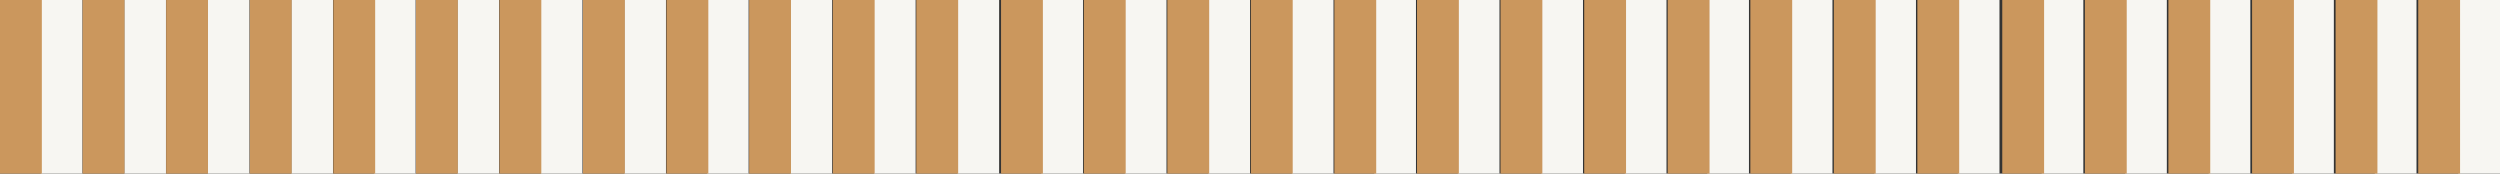
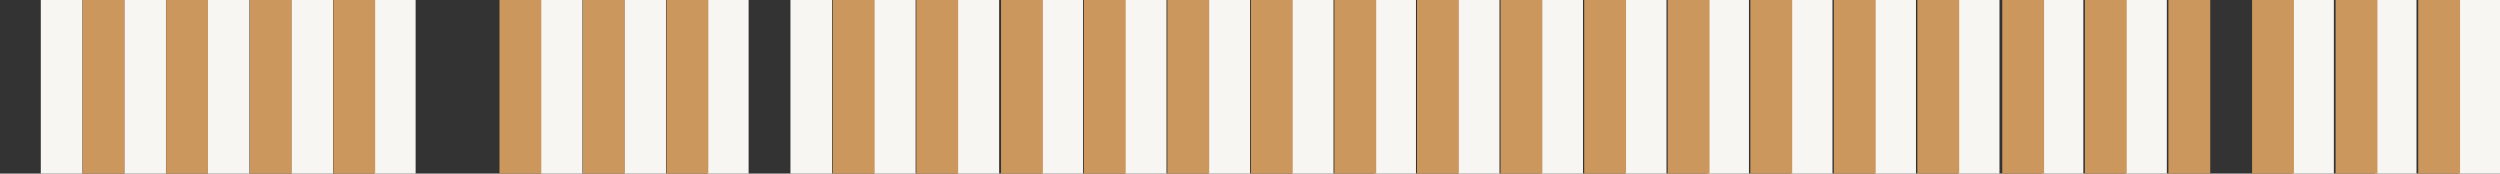
<svg xmlns="http://www.w3.org/2000/svg" version="1.1" id="Livello_1" x="0px" y="0px" viewBox="0 0 1440 100" style="enable-background:new 0 0 1440 100;" xml:space="preserve">
  <rect x="0" y="0" width="1440" height="100" fill="#333333" stroke="none" />
  <g>
    <rect x="23.5" style="fill:#F7F6F2;" width="24" height="100" />
    <rect x="71.6" style="fill:#F7F6F2;" width="24" height="100" />
    <rect x="119.7" style="fill:#F7F6F2;" width="24" height="100" />
    <rect x="167.8" style="fill:#F7F6F2;" width="24" height="100" />
    <rect x="215.4" style="fill:#F7F6F2;" width="24" height="100" />
-     <rect x="263.5" style="fill:#F7F6F2;" width="24" height="100" />
    <rect x="311.5" style="fill:#F7F6F2;" width="24" height="100" />
    <rect x="359.6" style="fill:#F7F6F2;" width="24" height="100" />
    <rect x="407.2" style="fill:#F7F6F2;" width="24" height="100" />
    <rect x="455.3" style="fill:#F7F6F2;" width="24" height="100" />
    <rect x="503.4" style="fill:#F7F6F2;" width="24" height="100" />
    <rect x="551.5" style="fill:#F7F6F2;" width="24" height="100" />
    <rect x="599.8" style="fill:#F7F6F2;" width="24" height="100" />
    <rect x="647.9" style="fill:#F7F6F2;" width="24" height="100" />
    <rect x="696" style="fill:#F7F6F2;" width="24" height="100" />
    <rect x="744.1" style="fill:#F7F6F2;" width="24" height="100" />
    <rect x="791.6" style="fill:#F7F6F2;" width="24" height="100" />
    <rect x="839.7" style="fill:#F7F6F2;" width="24" height="100" />
    <rect x="887.8" style="fill:#F7F6F2;" width="24" height="100" />
    <rect x="935.9" style="fill:#F7F6F2;" width="24" height="100" />
    <rect x="983.4" style="fill:#F7F6F2;" width="24" height="100" />
    <rect x="1031.5" style="fill:#F7F6F2;" width="24" height="100" />
    <rect x="1079.6" style="fill:#F7F6F2;" width="24" height="100" />
    <rect x="1127.7" style="fill:#F7F6F2;" width="24" height="100" />
    <rect x="1176" style="fill:#F7F6F2;" width="24" height="100" />
    <rect x="1224.1" style="fill:#F7F6F2;" width="24" height="100" />
-     <rect x="1272.2" style="fill:#F7F6F2;" width="24" height="100" />
    <rect x="1320.3" style="fill:#F7F6F2;" width="24" height="100" />
    <rect x="1367.9" style="fill:#F7F6F2;" width="24" height="100" />
    <rect x="1416" style="fill:#F7F6F2;" width="24" height="100" />
    <rect x="47.6" style="fill:#CB975D;" width="24.1" height="100" />
    <rect x="95.7" style="fill:#CB975D;" width="24.1" height="100" />
    <rect x="143.9" style="fill:#CB975D;" width="24.1" height="100" />
    <rect x="192" style="fill:#CB975D;" width="24.1" height="100" />
-     <rect x="239.6" style="fill:#CB975D;" width="24.1" height="100" />
    <rect x="287.7" style="fill:#CB975D;" width="24.1" height="100" />
    <rect x="335.8" style="fill:#CB975D;" width="24.1" height="100" />
    <rect x="383.9" style="fill:#CB975D;" width="24.1" height="100" />
-     <rect x="431.5" style="fill:#CB975D;" width="24.1" height="100" />
    <rect x="479.7" style="fill:#CB975D;" width="24.1" height="100" />
    <rect x="527.8" style="fill:#CB975D;" width="24.1" height="100" />
-     <rect style="fill:#CB975D;" width="24.1" height="100" />
    <rect x="624.3" style="fill:#CB975D;" width="24.1" height="100" />
    <rect x="672.4" style="fill:#CB975D;" width="24.1" height="100" />
    <rect x="720.5" style="fill:#CB975D;" width="24.1" height="100" />
    <rect x="768.6" style="fill:#CB975D;" width="24.1" height="100" />
    <rect x="816.2" style="fill:#CB975D;" width="24.1" height="100" />
    <rect x="864.3" style="fill:#CB975D;" width="24.1" height="100" />
    <rect x="912.5" style="fill:#CB975D;" width="24.1" height="100" />
    <rect x="960.6" style="fill:#CB975D;" width="24.1" height="100" />
    <rect x="1008.2" style="fill:#CB975D;" width="24.1" height="100" />
    <rect x="1056.3" style="fill:#CB975D;" width="24.1" height="100" />
    <rect x="1104.4" style="fill:#CB975D;" width="24.1" height="100" />
    <rect x="576.6" style="fill:#CB975D;" width="24.1" height="100" />
    <rect x="1200.9" style="fill:#CB975D;" width="24.1" height="100" />
    <rect x="1249" style="fill:#CB975D;" width="24.1" height="100" />
    <rect x="1297.2" style="fill:#CB975D;" width="24.1" height="100" />
    <rect x="1345.3" style="fill:#CB975D;" width="24.1" height="100" />
    <rect x="1392.9" style="fill:#CB975D;" width="24.1" height="100" />
    <rect x="1153.3" style="fill:#CB975D;" width="24.1" height="100" />
  </g>
</svg>